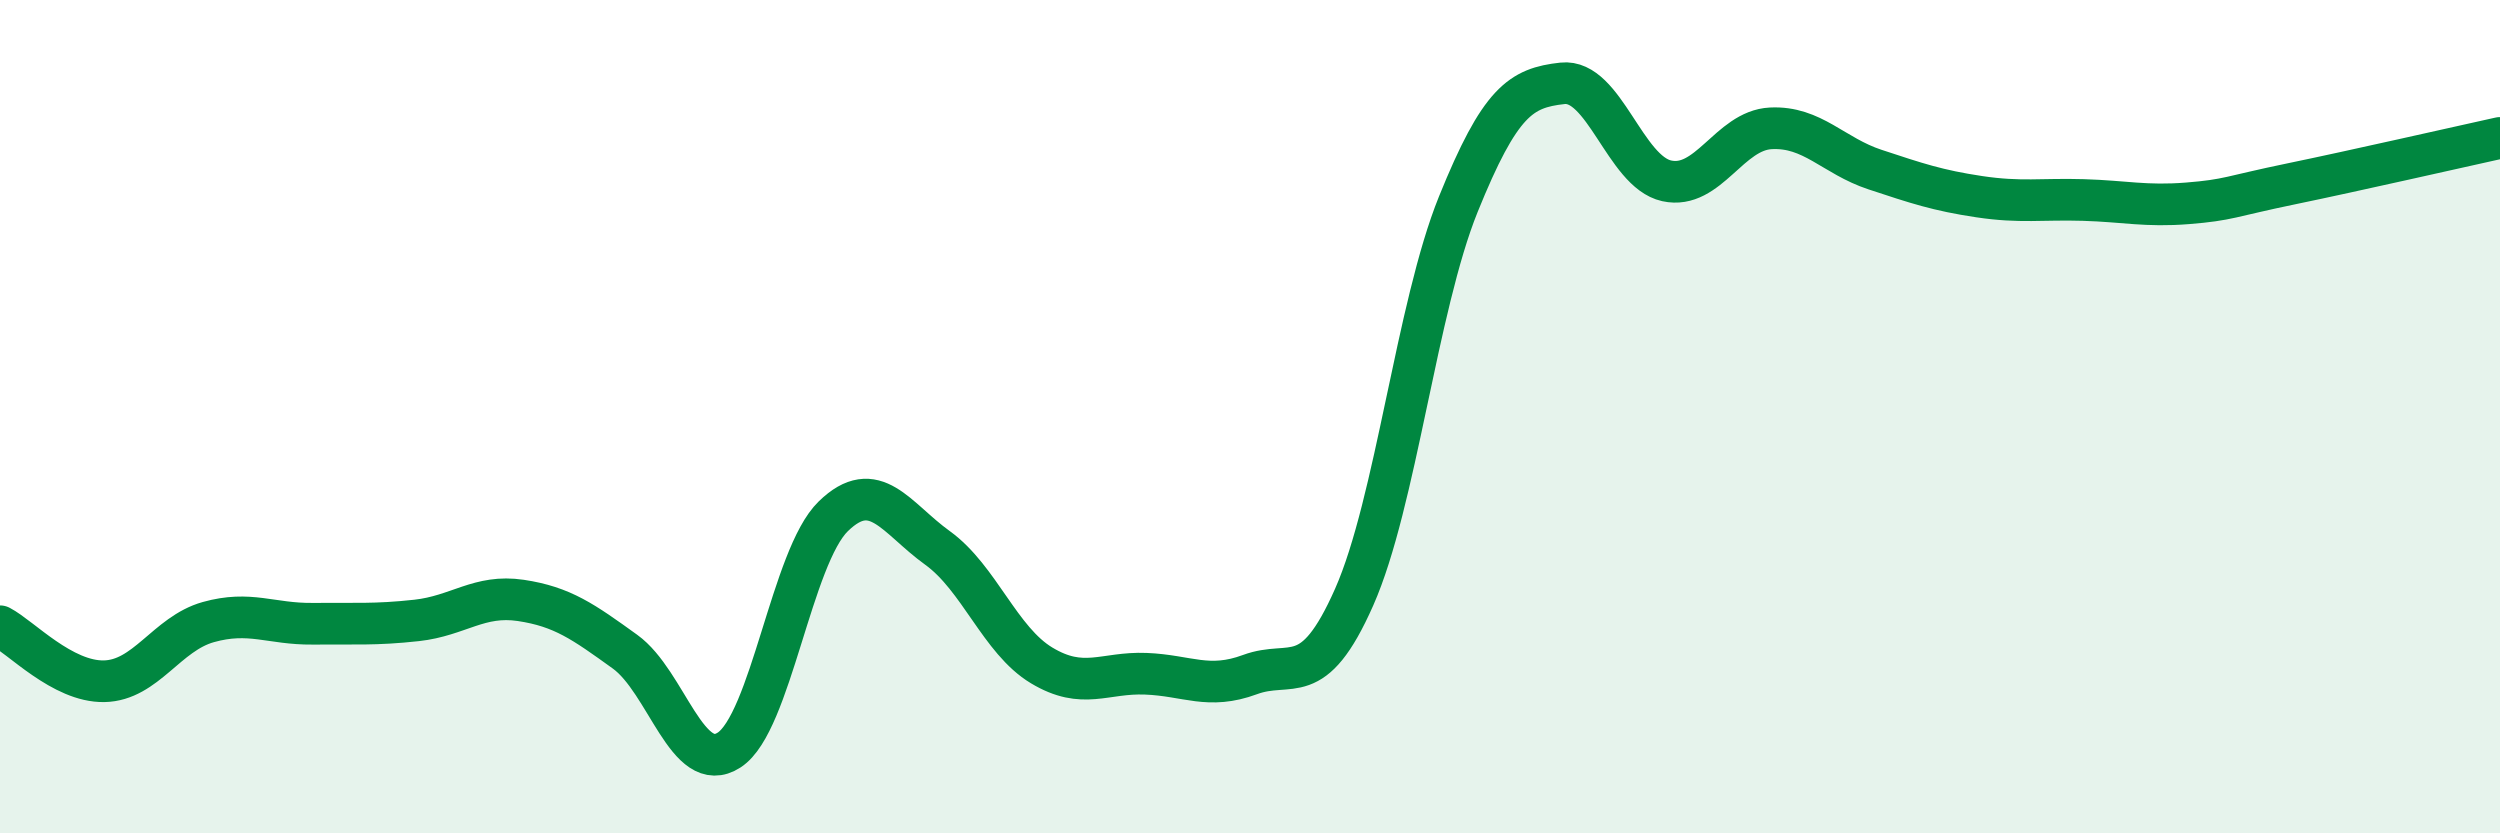
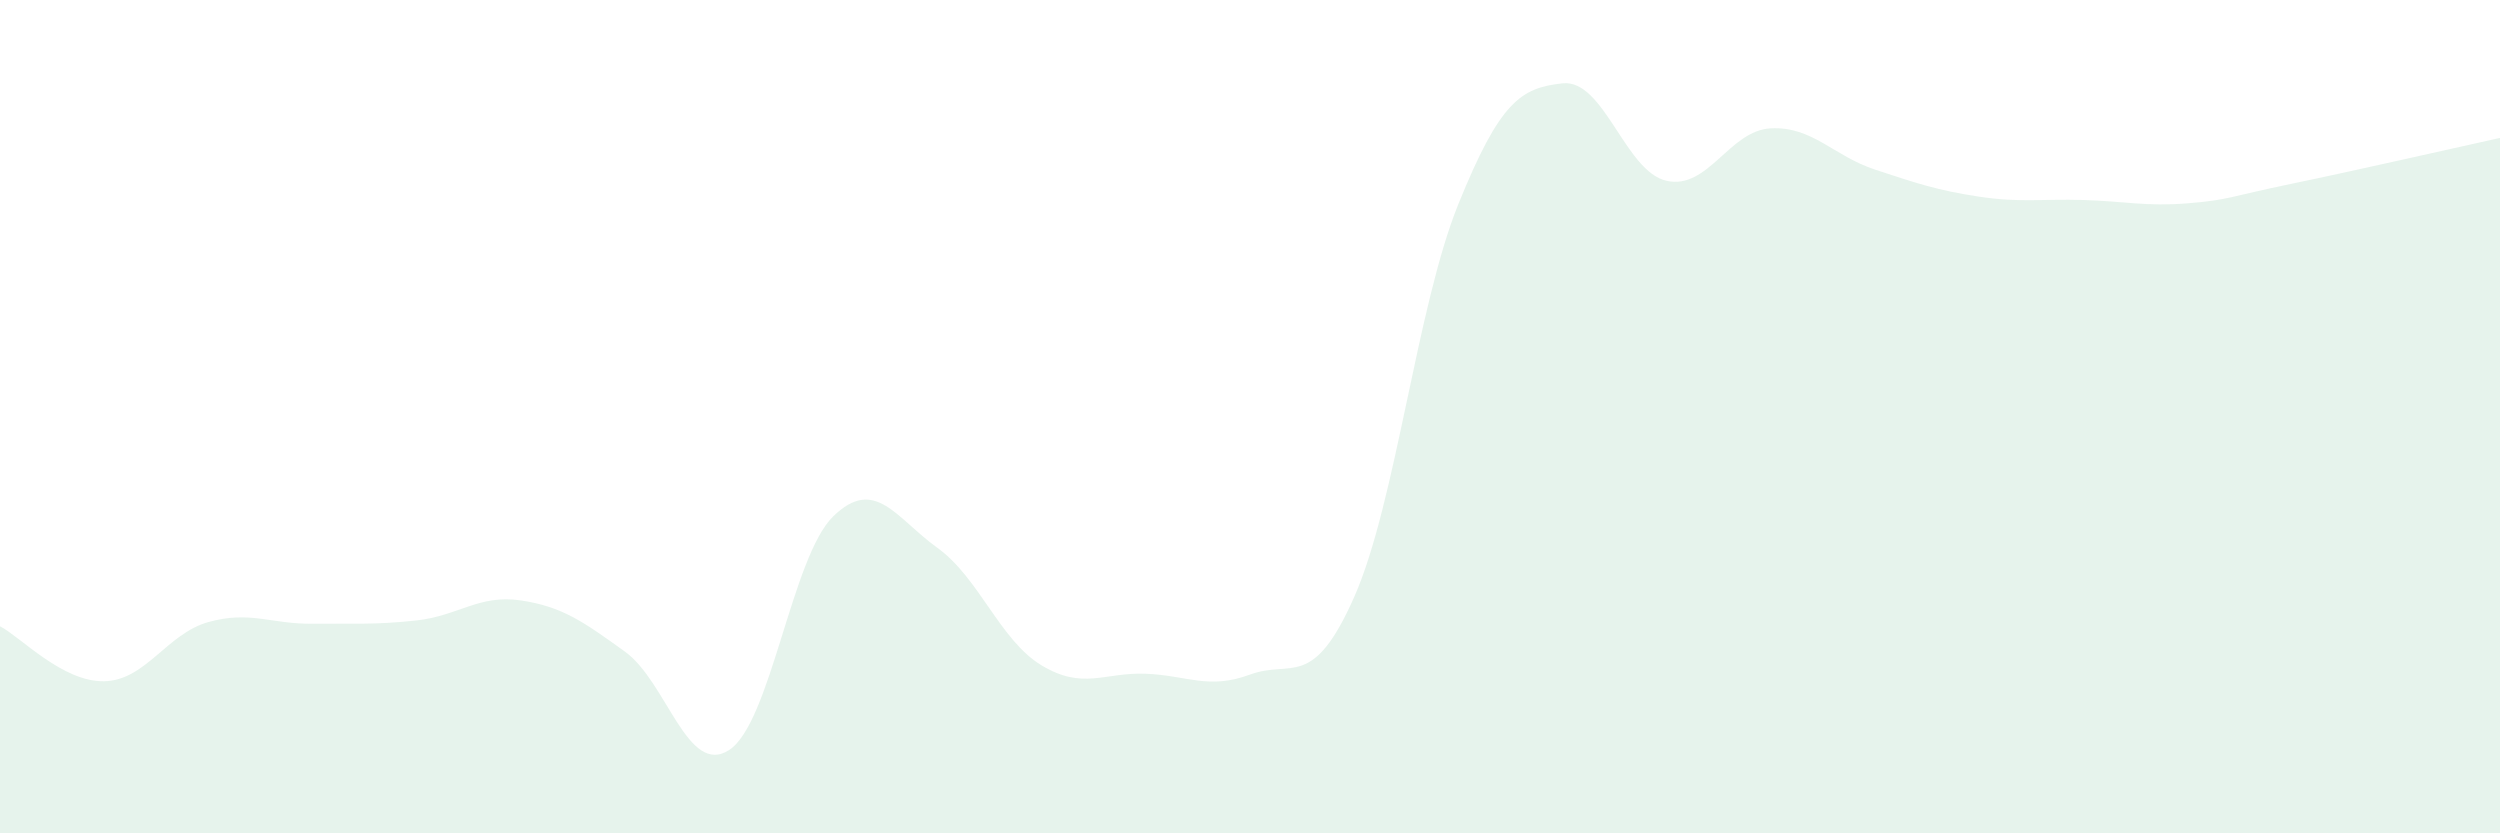
<svg xmlns="http://www.w3.org/2000/svg" width="60" height="20" viewBox="0 0 60 20">
  <path d="M 0,15.03 C 0.5,15.29 1.5,16.37 2.5,16.35 C 3.5,16.33 4,15.21 5,14.93 C 6,14.65 6.5,14.98 7.5,14.97 C 8.5,14.96 9,15 10,14.89 C 11,14.78 11.5,14.26 12.5,14.41 C 13.5,14.56 14,14.92 15,15.64 C 16,16.36 16.5,18.65 17.5,18 C 18.5,17.35 19,13.36 20,12.39 C 21,11.42 21.5,12.43 22.5,13.15 C 23.5,13.87 24,15.37 25,15.97 C 26,16.57 26.5,16.13 27.5,16.17 C 28.5,16.21 29,16.56 30,16.19 C 31,15.82 31.5,16.59 32.5,14.33 C 33.5,12.07 34,7.37 35,4.9 C 36,2.43 36.5,2.11 37.5,2 C 38.5,1.89 39,4.12 40,4.34 C 41,4.56 41.5,3.13 42.5,3.08 C 43.5,3.03 44,3.74 45,4.07 C 46,4.4 46.5,4.57 47.5,4.72 C 48.5,4.87 49,4.77 50,4.8 C 51,4.83 51.5,4.96 52.5,4.88 C 53.5,4.8 53.5,4.72 55,4.41 C 56.5,4.1 59,3.53 60,3.31L60 20L0 20Z" fill="#008740" opacity="0.1" stroke-linecap="round" stroke-linejoin="round" />
-   <path d="M 0,15.03 C 0.5,15.29 1.5,16.37 2.5,16.35 C 3.5,16.33 4,15.21 5,14.93 C 6,14.65 6.5,14.98 7.5,14.97 C 8.5,14.96 9,15 10,14.89 C 11,14.78 11.5,14.26 12.5,14.41 C 13.5,14.56 14,14.92 15,15.64 C 16,16.36 16.5,18.65 17.5,18 C 18.5,17.35 19,13.36 20,12.39 C 21,11.42 21.5,12.43 22.5,13.15 C 23.5,13.87 24,15.37 25,15.97 C 26,16.57 26.5,16.13 27.5,16.17 C 28.5,16.21 29,16.56 30,16.19 C 31,15.82 31.5,16.59 32.5,14.33 C 33.5,12.07 34,7.37 35,4.9 C 36,2.43 36.5,2.11 37.5,2 C 38.5,1.89 39,4.12 40,4.34 C 41,4.56 41.5,3.13 42.5,3.08 C 43.5,3.03 44,3.74 45,4.07 C 46,4.4 46.5,4.57 47.5,4.72 C 48.5,4.87 49,4.77 50,4.8 C 51,4.83 51.5,4.96 52.5,4.88 C 53.5,4.8 53.5,4.72 55,4.41 C 56.5,4.1 59,3.53 60,3.31" stroke="#008740" stroke-width="1" fill="none" stroke-linecap="round" stroke-linejoin="round" />
</svg>